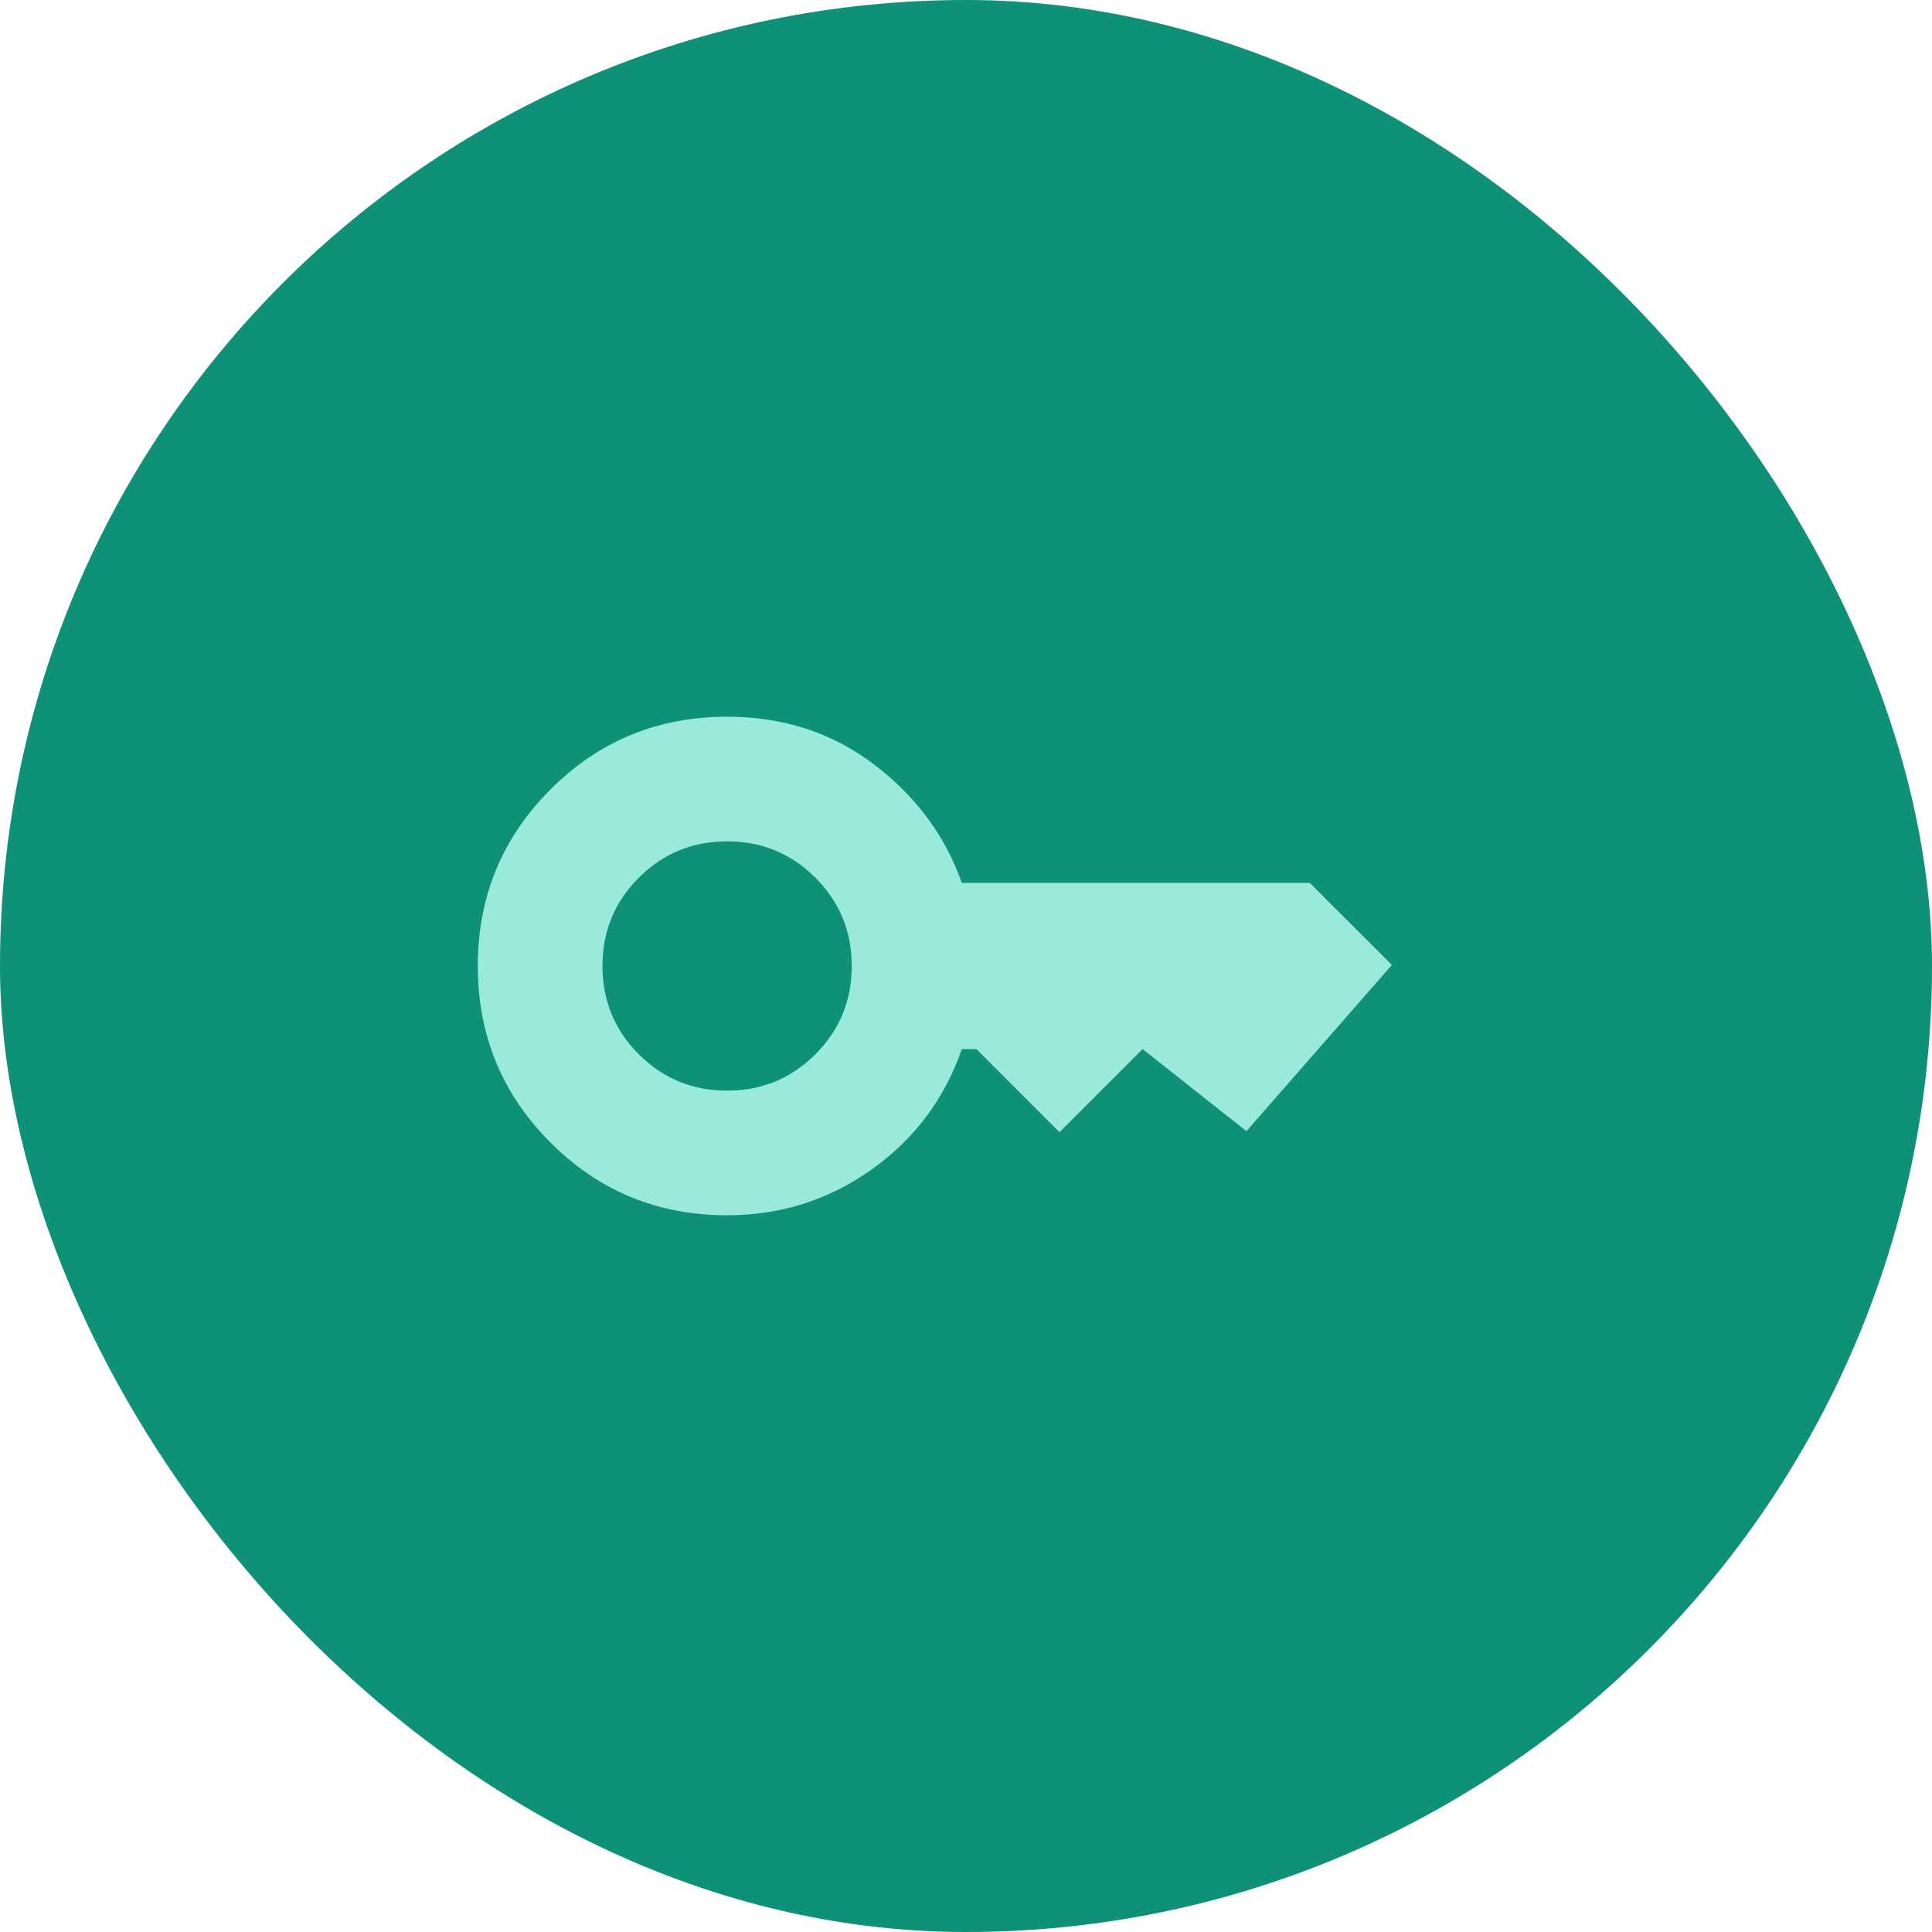
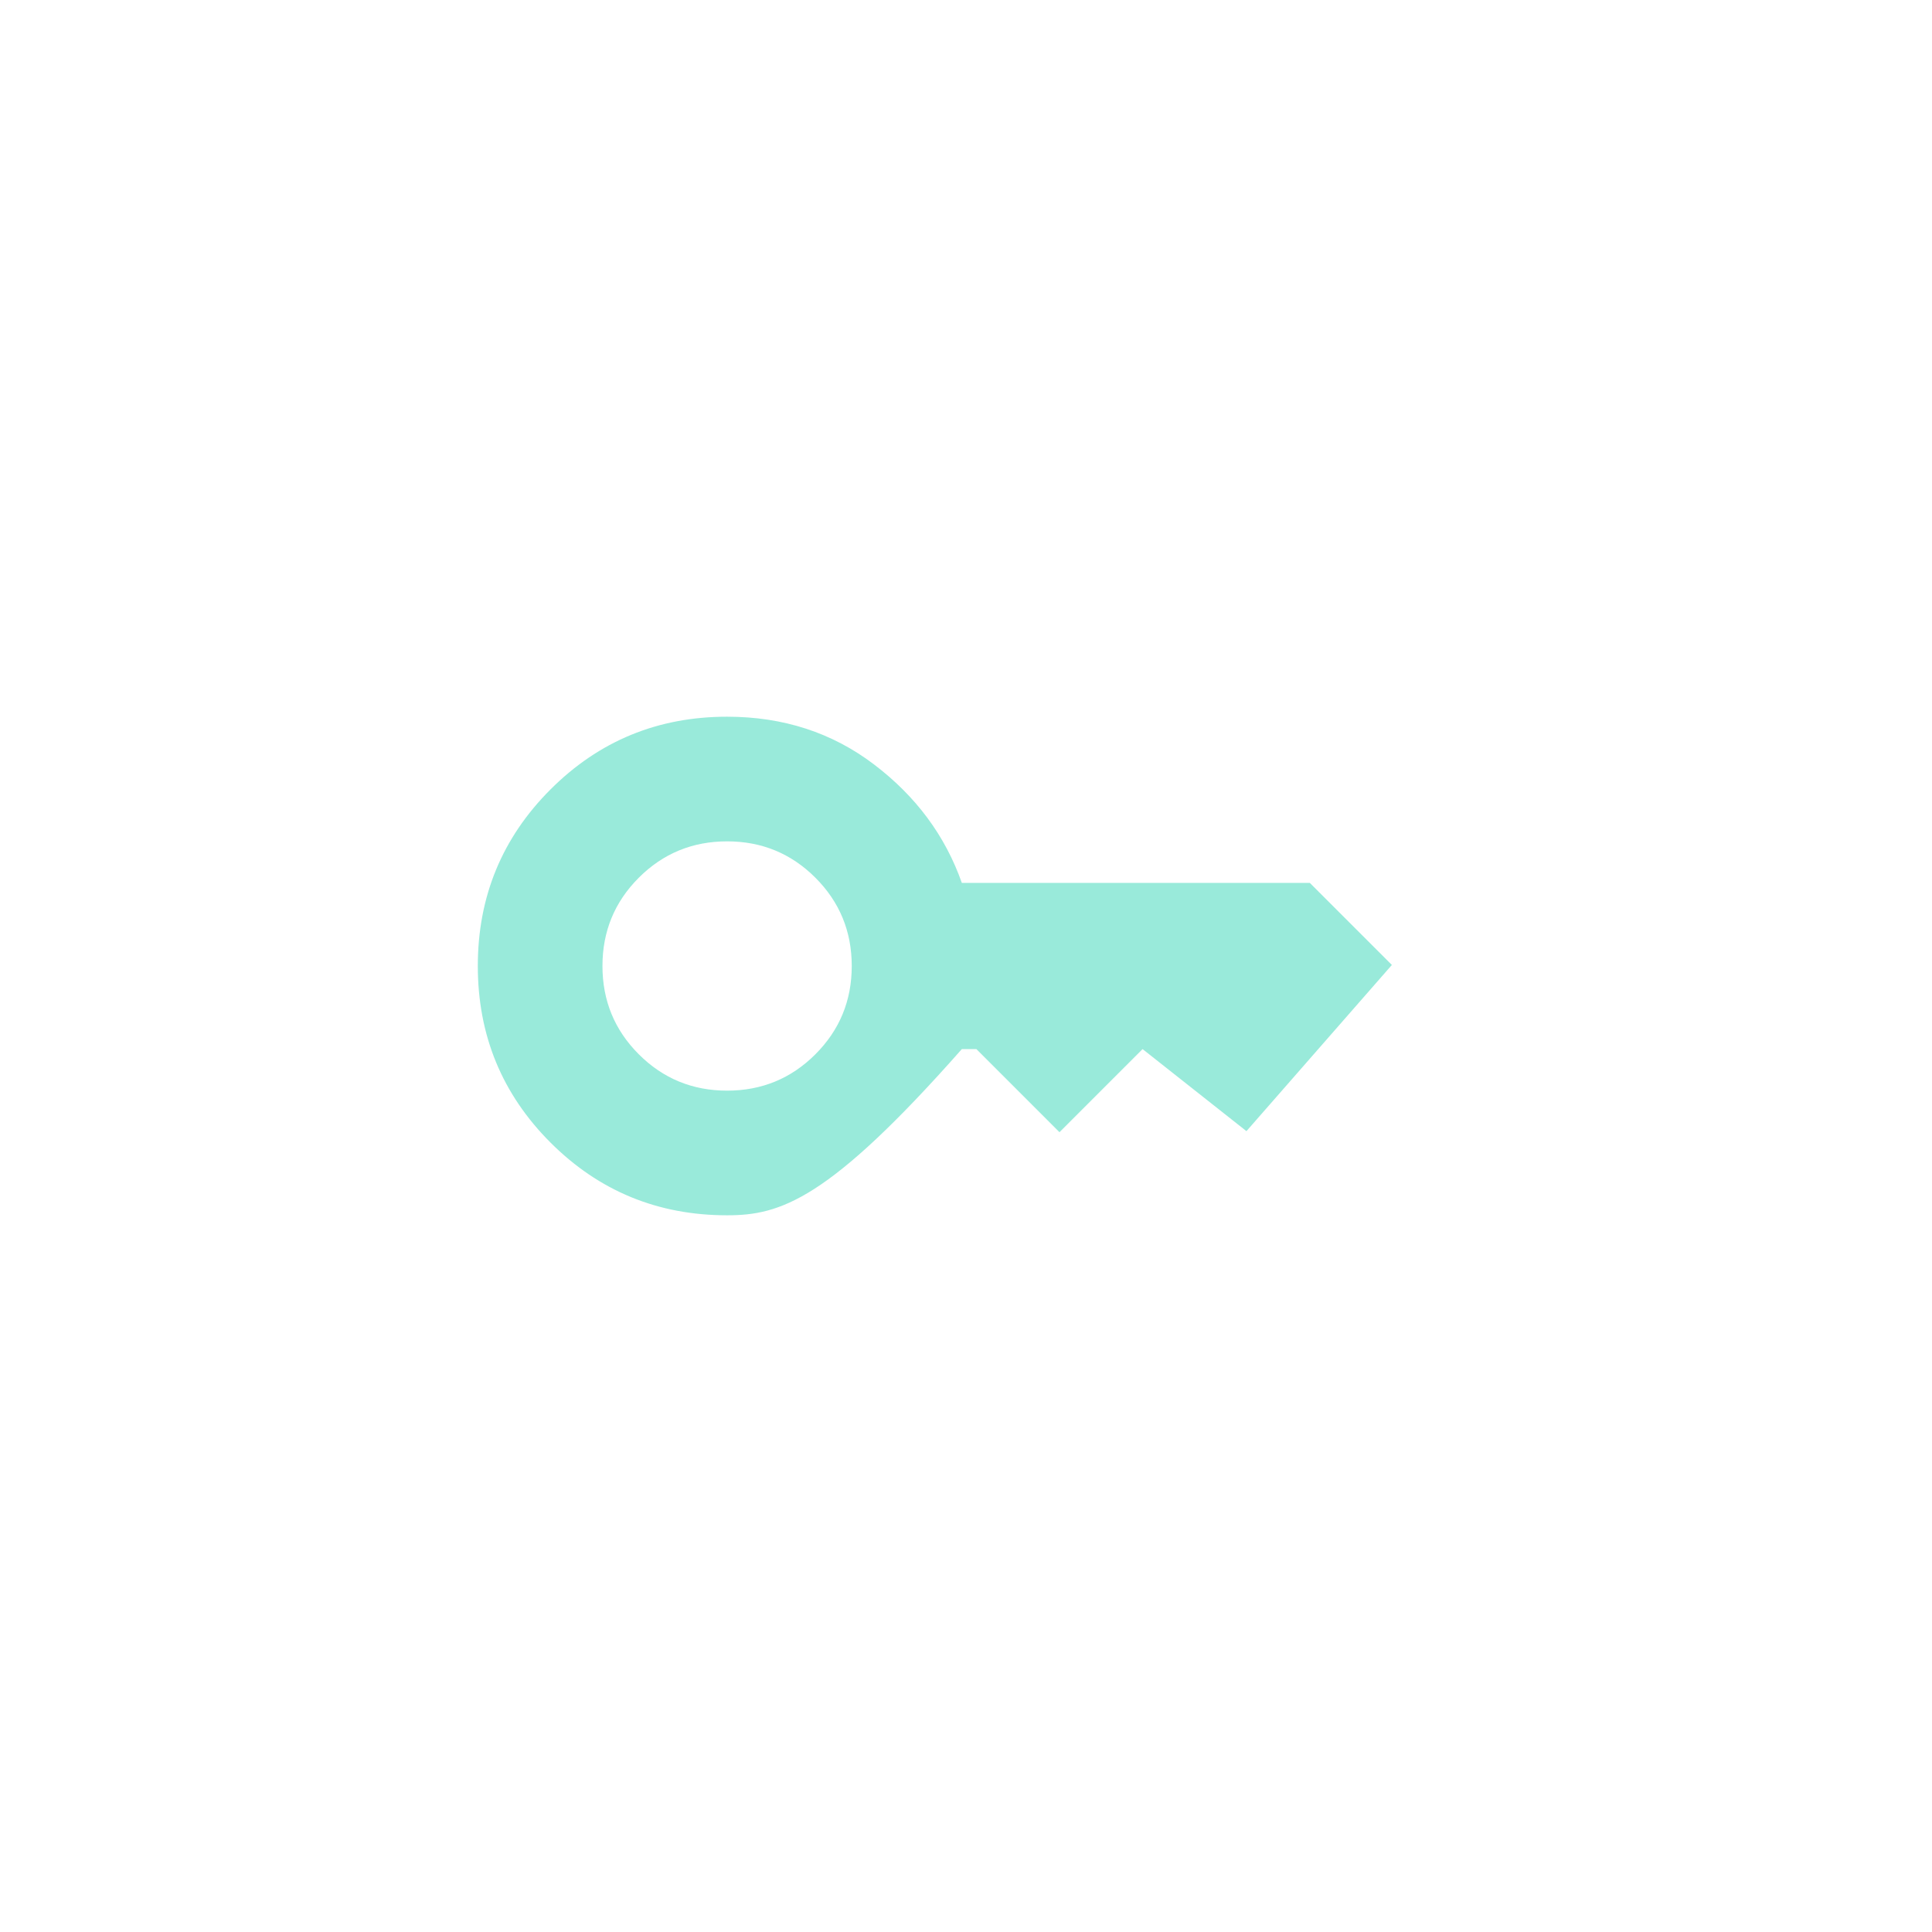
<svg xmlns="http://www.w3.org/2000/svg" width="124" height="124" viewBox="0 0 124 124" fill="none">
-   <rect width="124" height="124" rx="62" fill="#0E9177" />
-   <path d="M46.667 70C48.889 70 50.778 69.222 52.333 67.667C53.889 66.111 54.667 64.222 54.667 62C54.667 59.778 53.889 57.889 52.333 56.333C50.778 54.778 48.889 54 46.667 54C44.444 54 42.556 54.778 41 56.333C39.444 57.889 38.667 59.778 38.667 62C38.667 64.222 39.444 66.111 41 67.667C42.556 69.222 44.444 70 46.667 70ZM46.667 78C42.222 78 38.444 76.444 35.333 73.333C32.222 70.222 30.667 66.444 30.667 62C30.667 57.556 32.222 53.778 35.333 50.667C38.444 47.556 42.222 46 46.667 46C50.267 46 53.412 47.022 56.101 49.067C58.791 51.111 60.669 53.644 61.733 56.667H84.067L89.333 61.933L80 72.6L73.333 67.333L68 72.667L62.667 67.333H61.733C60.622 70.533 58.689 73.111 55.933 75.067C53.178 77.022 50.089 78 46.667 78Z" fill="#99EADA" />
+   <path d="M46.667 70C48.889 70 50.778 69.222 52.333 67.667C53.889 66.111 54.667 64.222 54.667 62C54.667 59.778 53.889 57.889 52.333 56.333C50.778 54.778 48.889 54 46.667 54C44.444 54 42.556 54.778 41 56.333C39.444 57.889 38.667 59.778 38.667 62C38.667 64.222 39.444 66.111 41 67.667C42.556 69.222 44.444 70 46.667 70ZM46.667 78C42.222 78 38.444 76.444 35.333 73.333C32.222 70.222 30.667 66.444 30.667 62C30.667 57.556 32.222 53.778 35.333 50.667C38.444 47.556 42.222 46 46.667 46C50.267 46 53.412 47.022 56.101 49.067C58.791 51.111 60.669 53.644 61.733 56.667H84.067L89.333 61.933L80 72.6L73.333 67.333L68 72.667L62.667 67.333H61.733C53.178 77.022 50.089 78 46.667 78Z" fill="#99EADA" />
</svg>